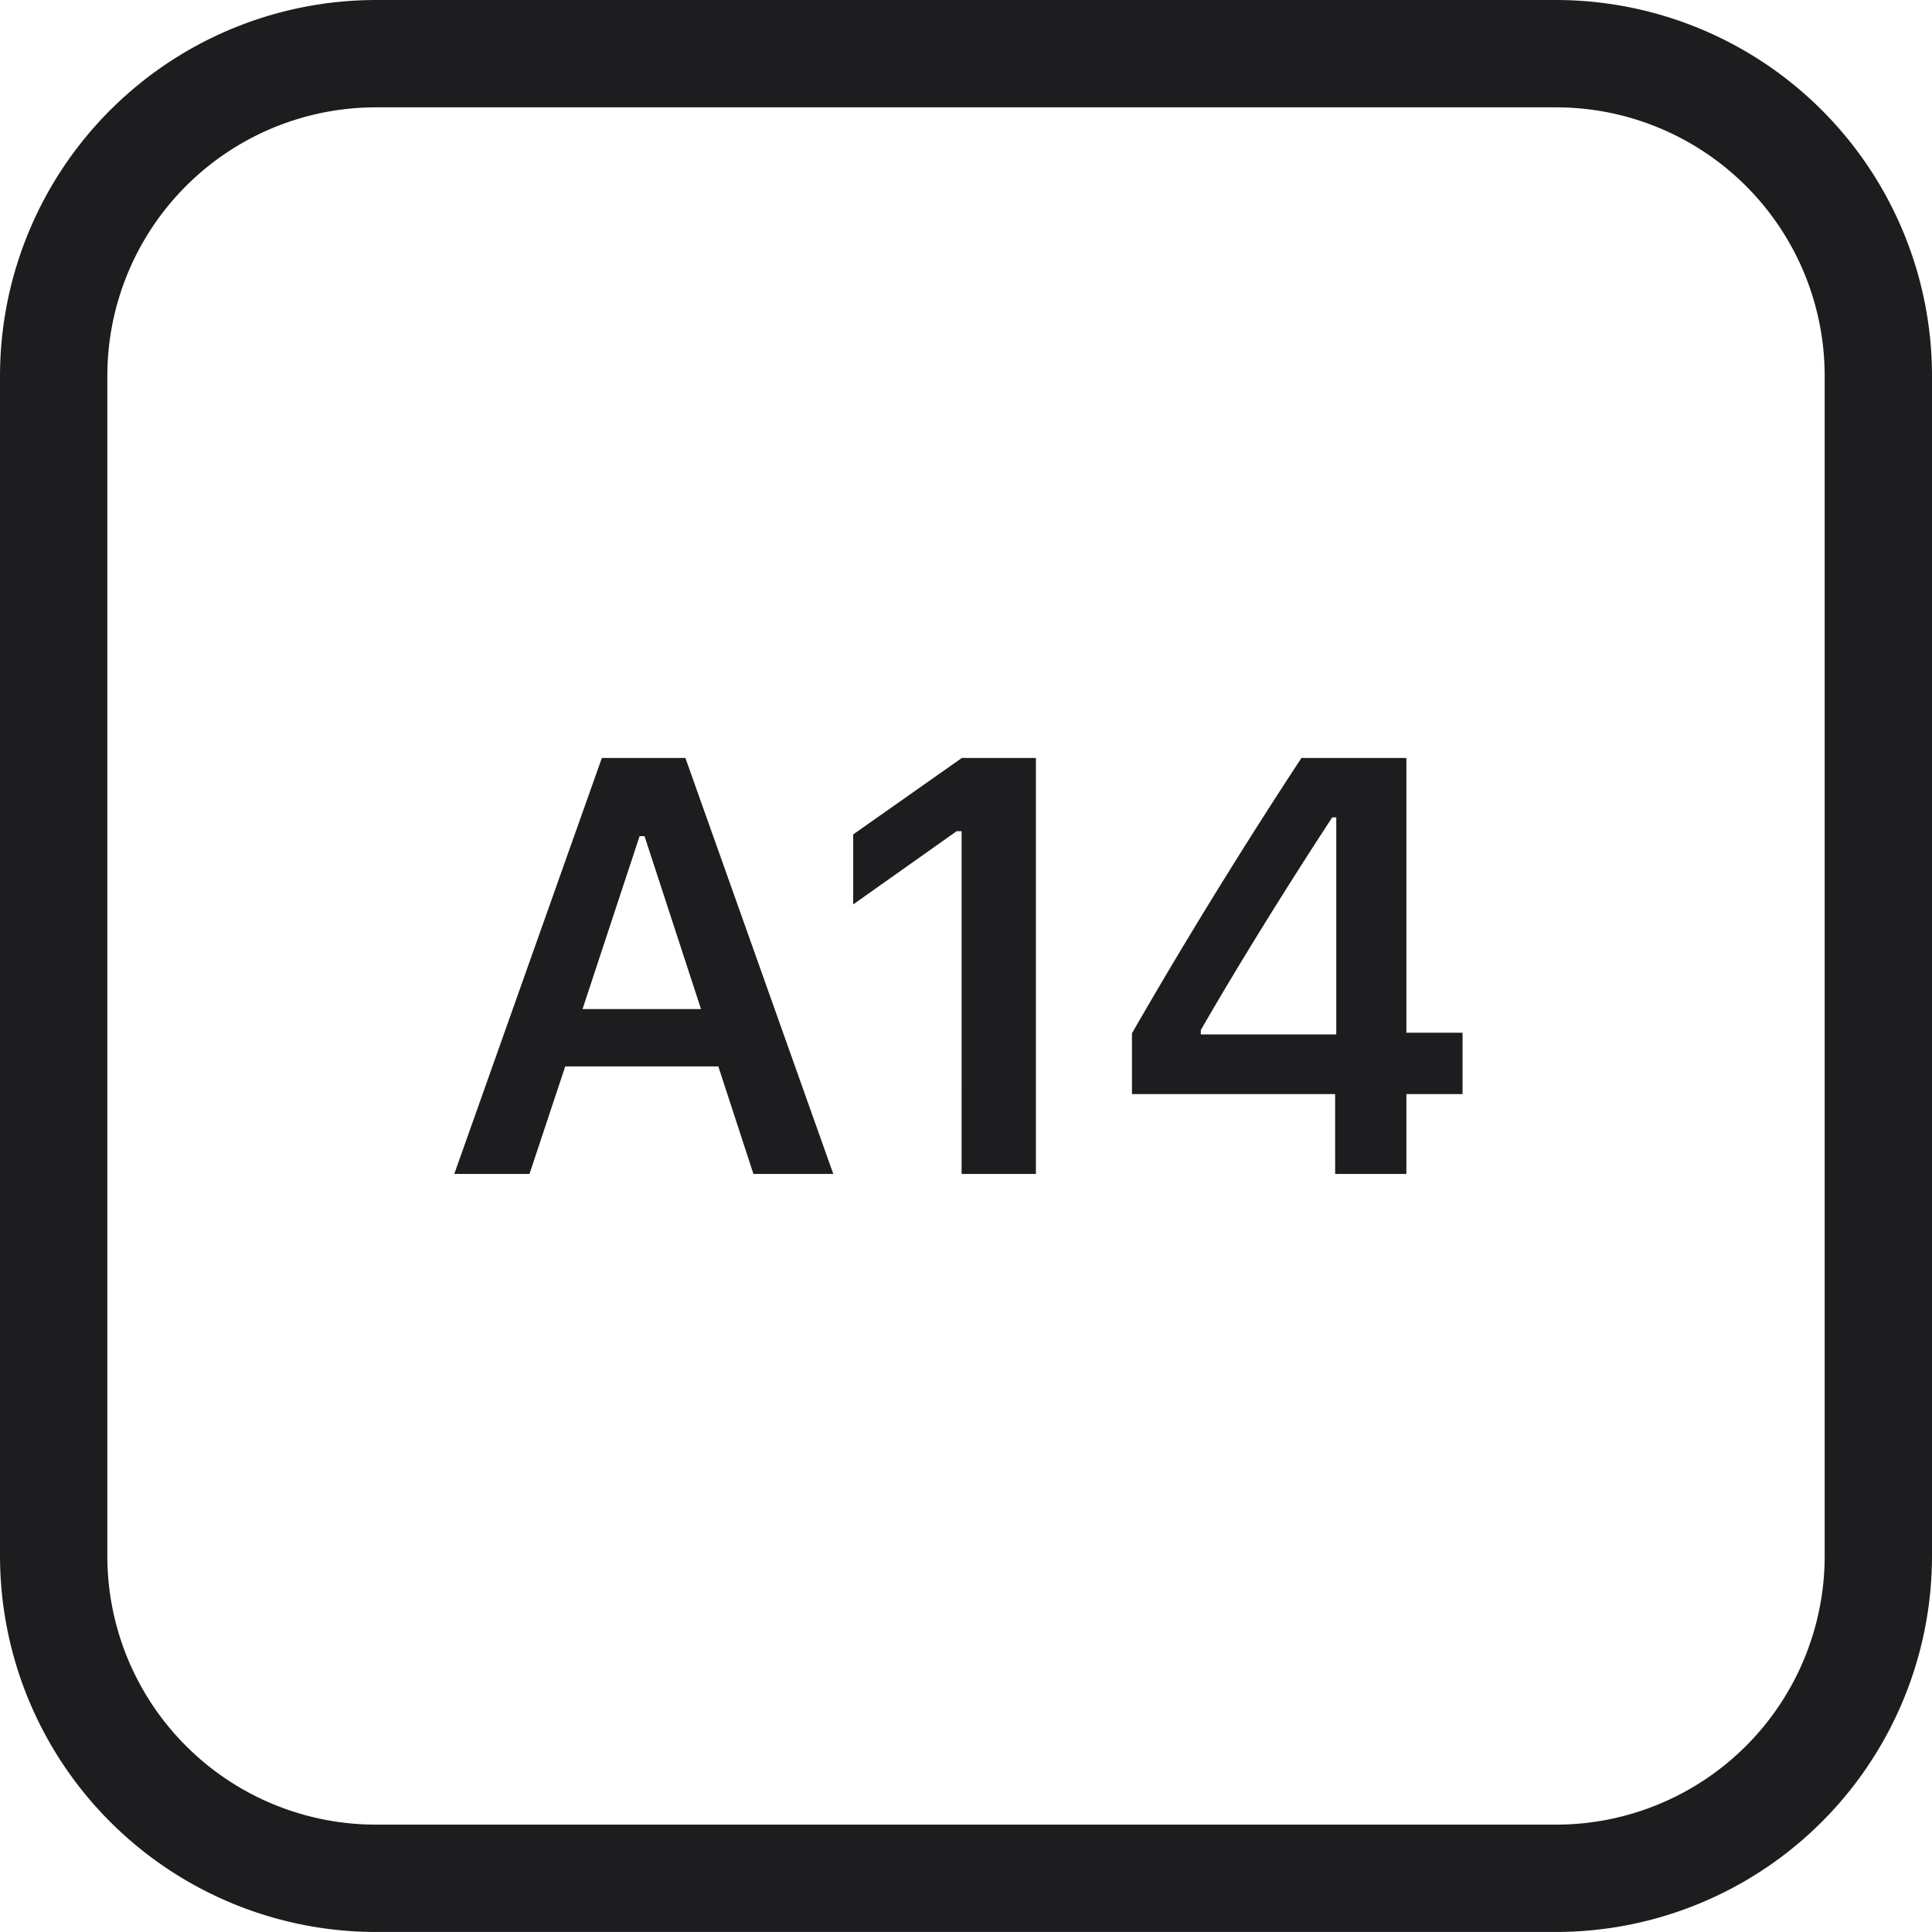
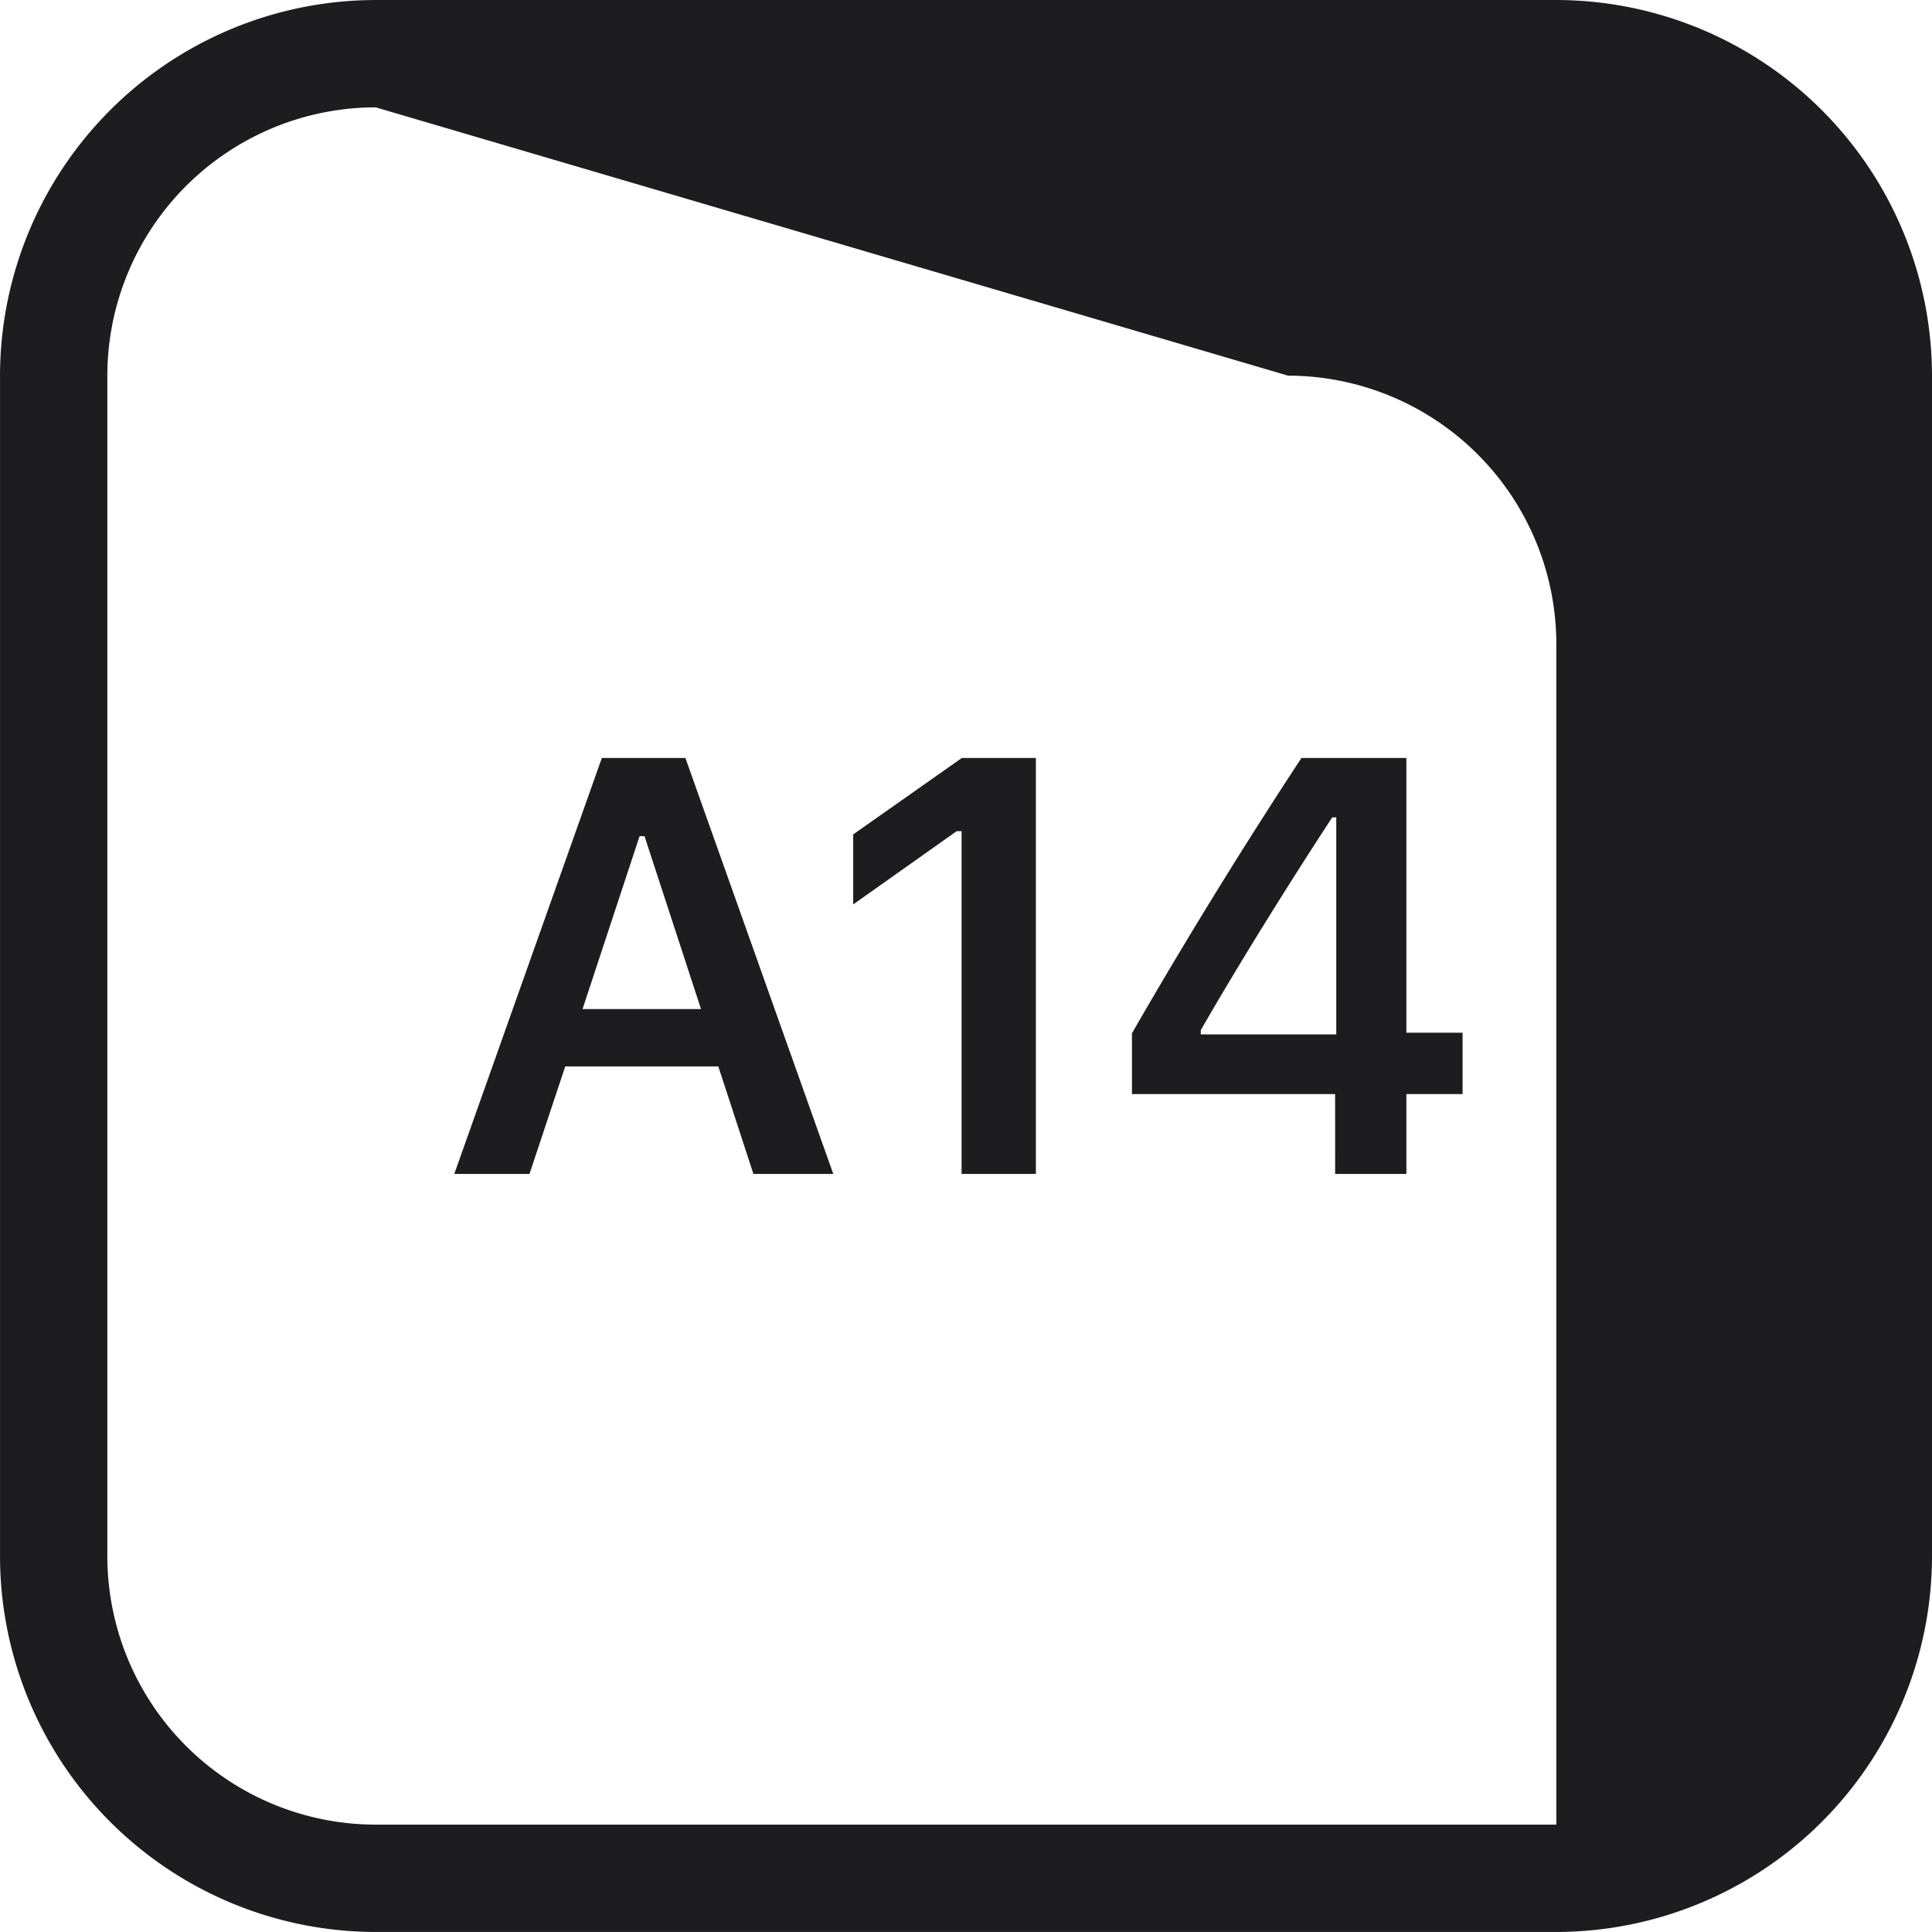
<svg xmlns="http://www.w3.org/2000/svg" width="136" height="135.998" viewBox="0 0 136 135.998">
-   <path id="S9_2_Icon_1d1d1f_2" d="M1481.556,12747h-83.111a26.475,26.475,0,0,1-26.444-26.443v-83.114a26.474,26.474,0,0,1,26.444-26.44h83.111a26.474,26.474,0,0,1,26.444,26.44v83.114A26.475,26.475,0,0,1,1481.556,12747Zm-83.111-128.442a18.91,18.91,0,0,0-18.889,18.885v83.114a18.91,18.91,0,0,0,18.889,18.887h83.111a18.91,18.91,0,0,0,18.889-18.887v-83.114a18.91,18.91,0,0,0-18.889-18.885Zm24.12,67.512h-10.776l-2.516,7.57h-5.295l10.389-29.283h5.881l10.41,29.283h-5.622Zm-9.559-4.035h8.341l-3.977-12.174h-.347Zm26.684-12.524h-.347l-7.283,5.156v-4.929l7.648-5.381h5.212v29.283h-5.231Zm26.293,18.508h-14.3v-4.281c3.793-6.6,7.954-13.332,11.931-19.38H1471v19.34h3.955v4.321H1471v5.622h-5.014Zm-9.455-4.2h9.537v-15.281h-.284c-3,4.586-6.39,10.006-9.253,14.975Z" transform="translate(-1372 -12611.002)" fill="#1d1d1f" />
+   <path id="S9_2_Icon_1d1d1f_2" d="M1481.556,12747h-83.111a26.475,26.475,0,0,1-26.444-26.443v-83.114a26.474,26.474,0,0,1,26.444-26.44h83.111a26.474,26.474,0,0,1,26.444,26.44v83.114A26.475,26.475,0,0,1,1481.556,12747Zm-83.111-128.442a18.91,18.91,0,0,0-18.889,18.885v83.114a18.91,18.91,0,0,0,18.889,18.887h83.111v-83.114a18.91,18.91,0,0,0-18.889-18.885Zm24.12,67.512h-10.776l-2.516,7.57h-5.295l10.389-29.283h5.881l10.41,29.283h-5.622Zm-9.559-4.035h8.341l-3.977-12.174h-.347Zm26.684-12.524h-.347l-7.283,5.156v-4.929l7.648-5.381h5.212v29.283h-5.231Zm26.293,18.508h-14.3v-4.281c3.793-6.6,7.954-13.332,11.931-19.38H1471v19.34h3.955v4.321H1471v5.622h-5.014Zm-9.455-4.2h9.537v-15.281h-.284c-3,4.586-6.39,10.006-9.253,14.975Z" transform="translate(-1372 -12611.002)" fill="#1d1d1f" />
</svg>